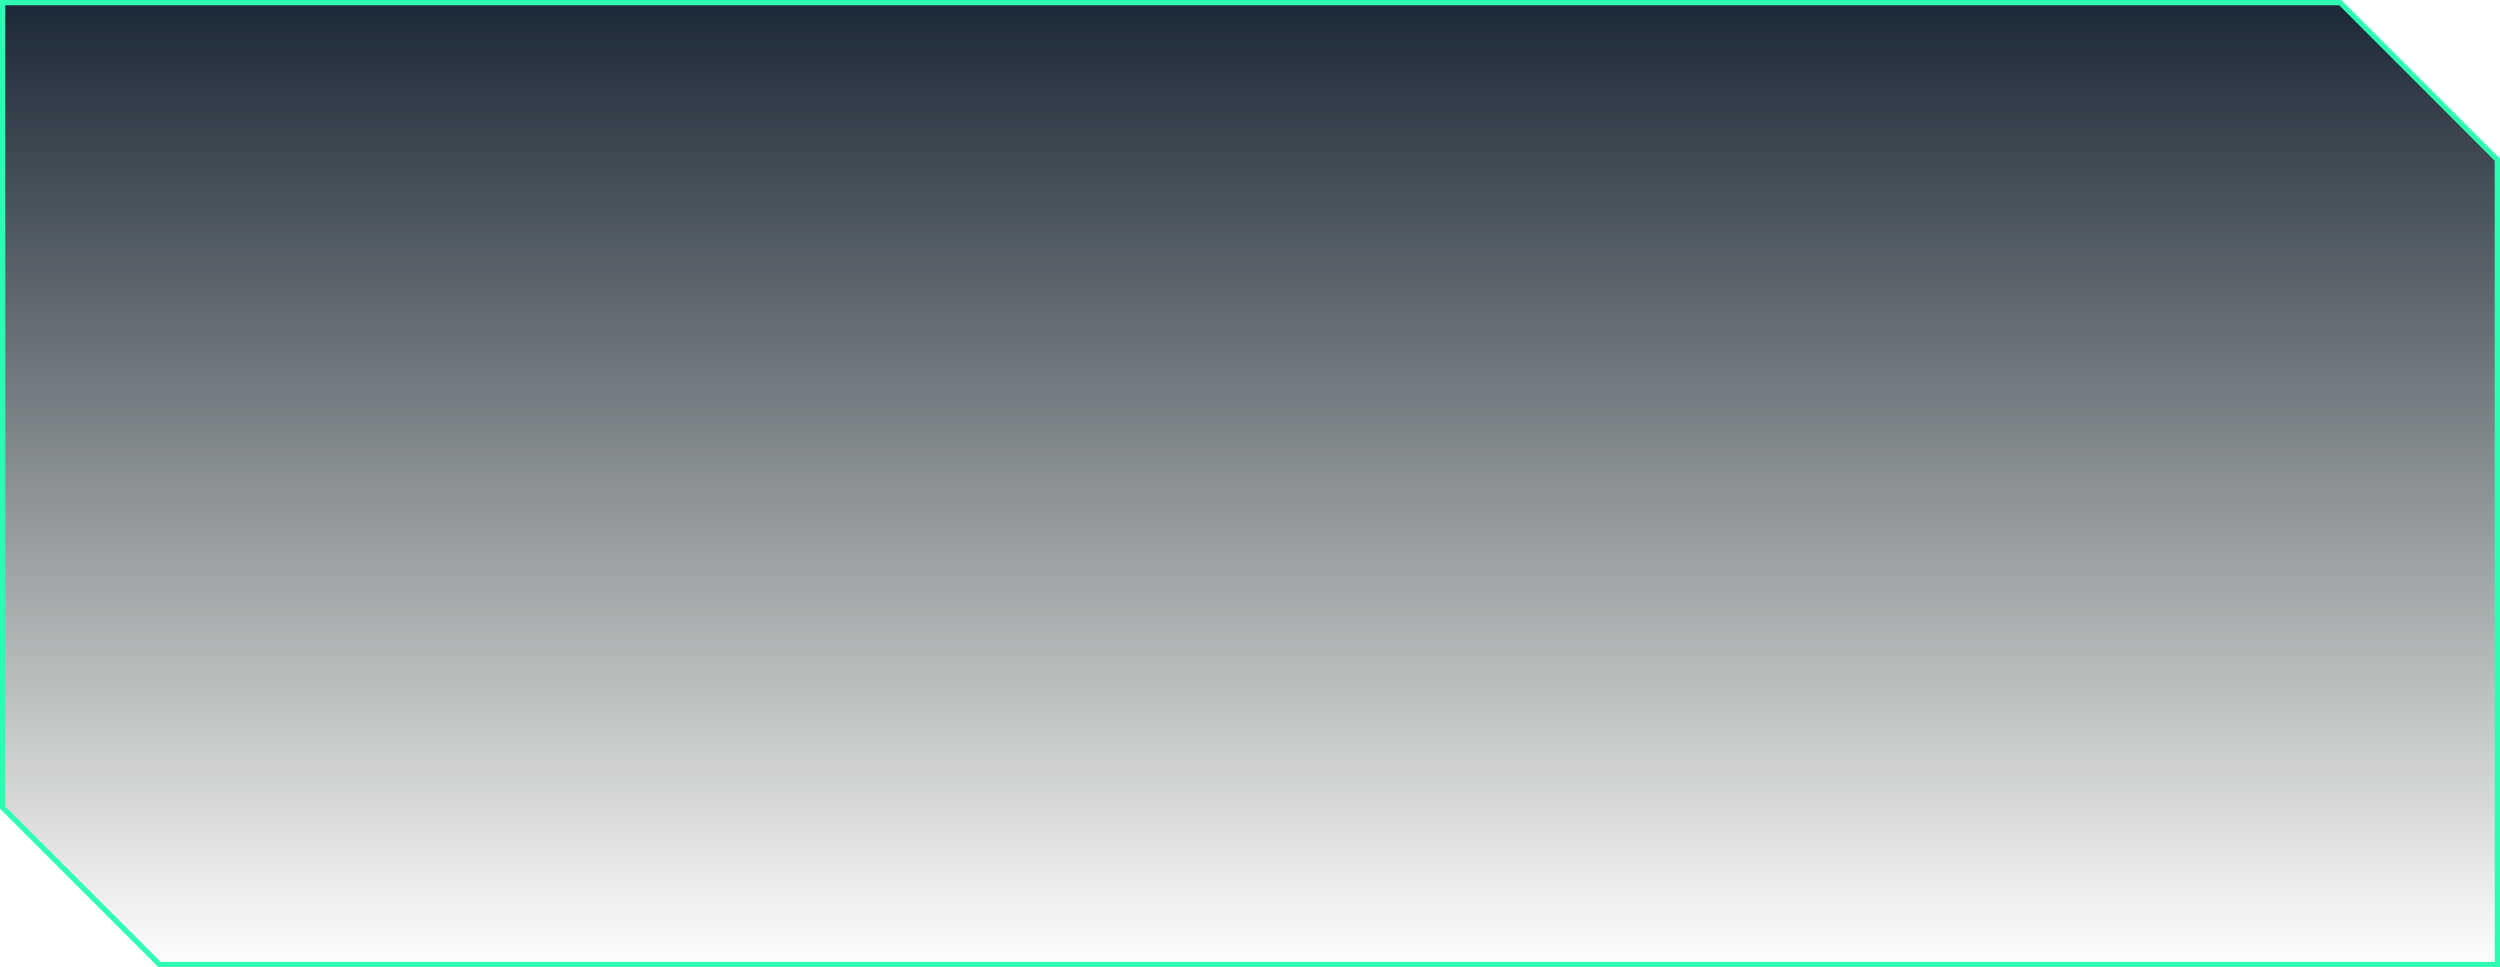
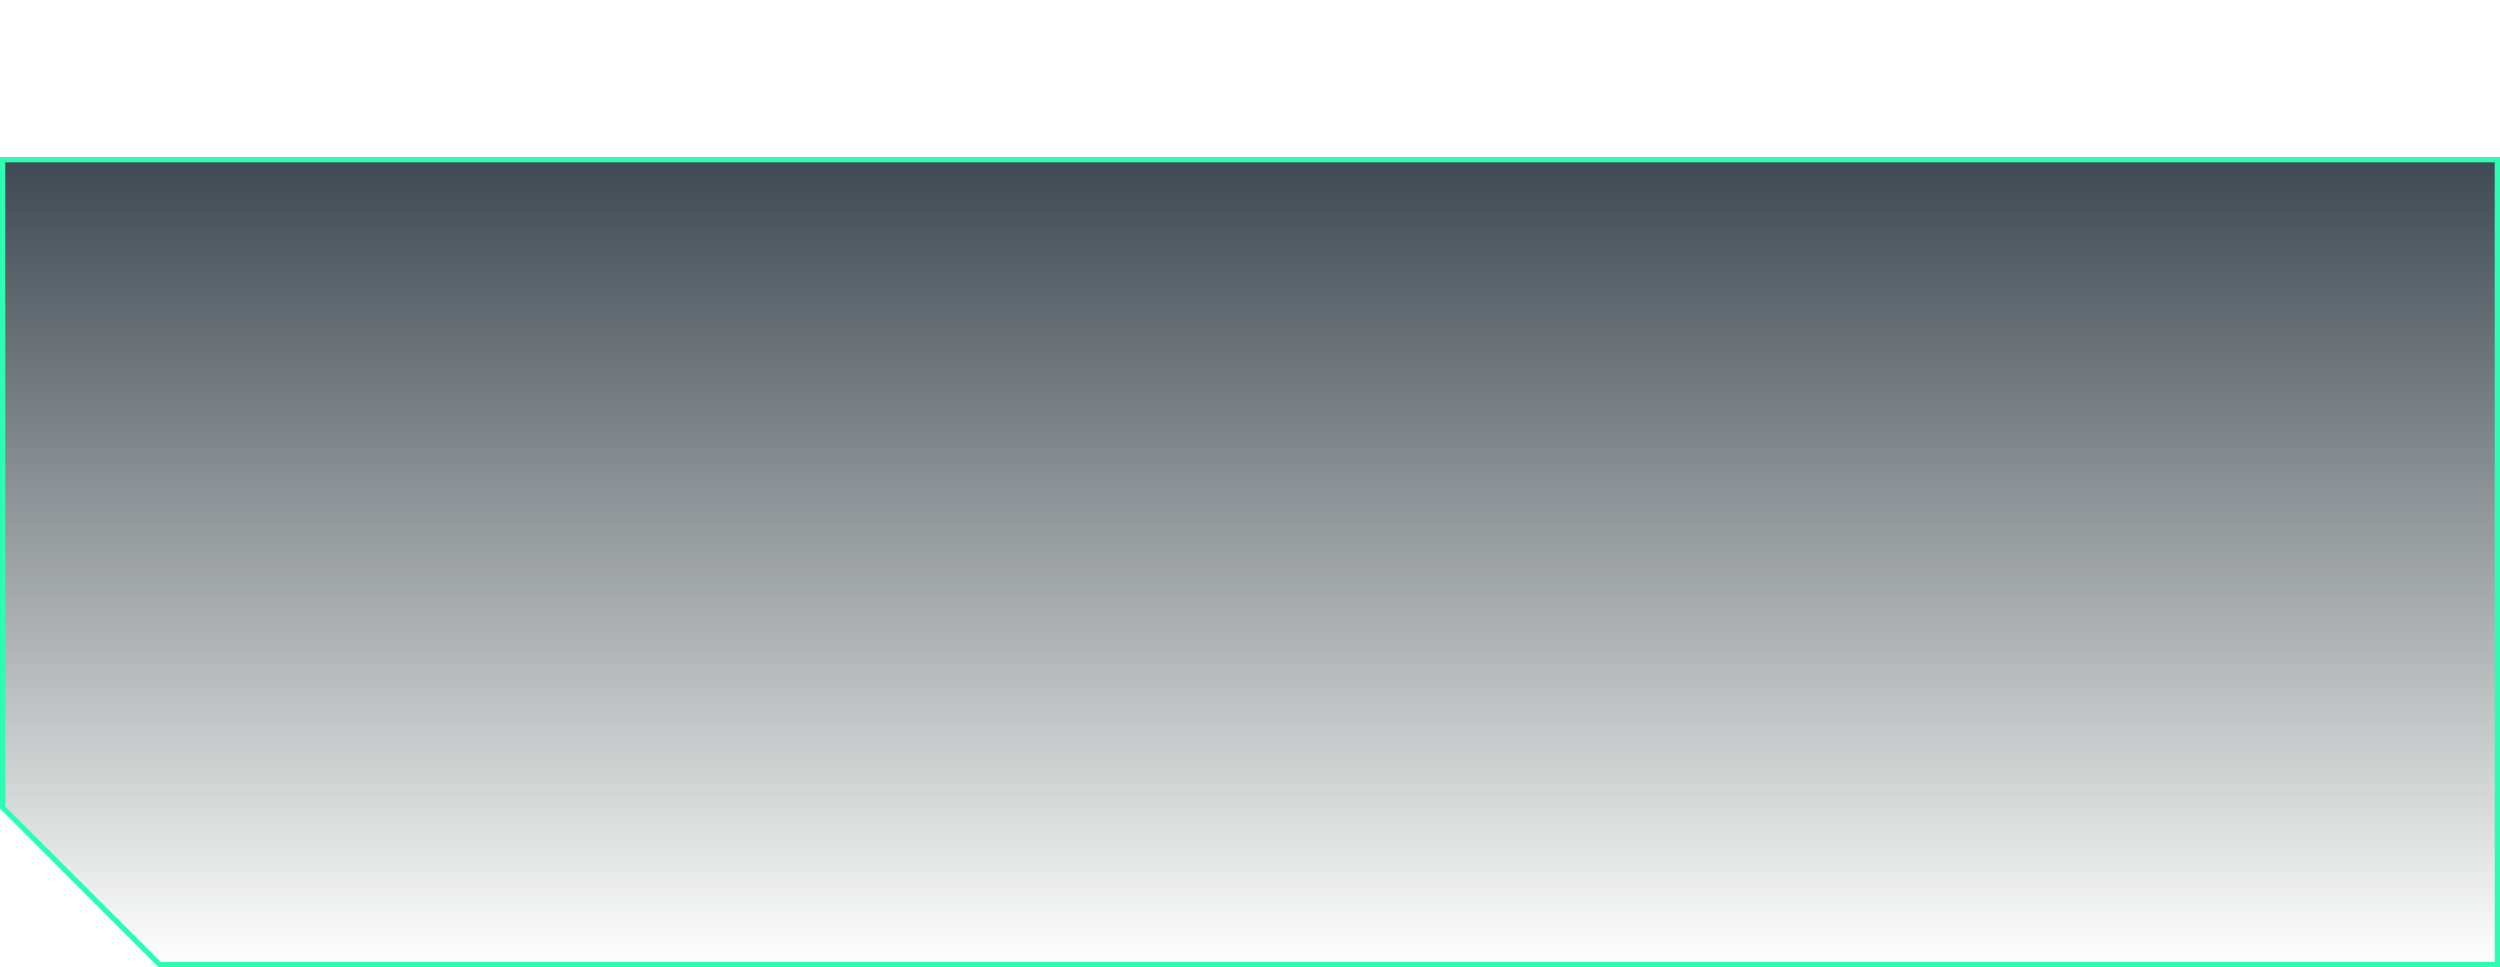
<svg xmlns="http://www.w3.org/2000/svg" width="473" height="183" viewBox="0 0 473 183" fill="none">
-   <path d="M472.5 182.5V30.207L442.793 0.5H0.5V152.793L30.207 182.5H472.5Z" fill="url(#paint0_linear_0_233)" stroke="#2EFCB2" />
+   <path d="M472.5 182.5V30.207H0.5V152.793L30.207 182.5H472.5Z" fill="url(#paint0_linear_0_233)" stroke="#2EFCB2" />
  <defs>
    <linearGradient id="paint0_linear_0_233" x1="236.5" y1="0" x2="236.5" y2="183" gradientUnits="userSpaceOnUse">
      <stop stop-color="#1B2837" />
      <stop offset="1" stop-color="#101B19" stop-opacity="0" />
    </linearGradient>
  </defs>
</svg>